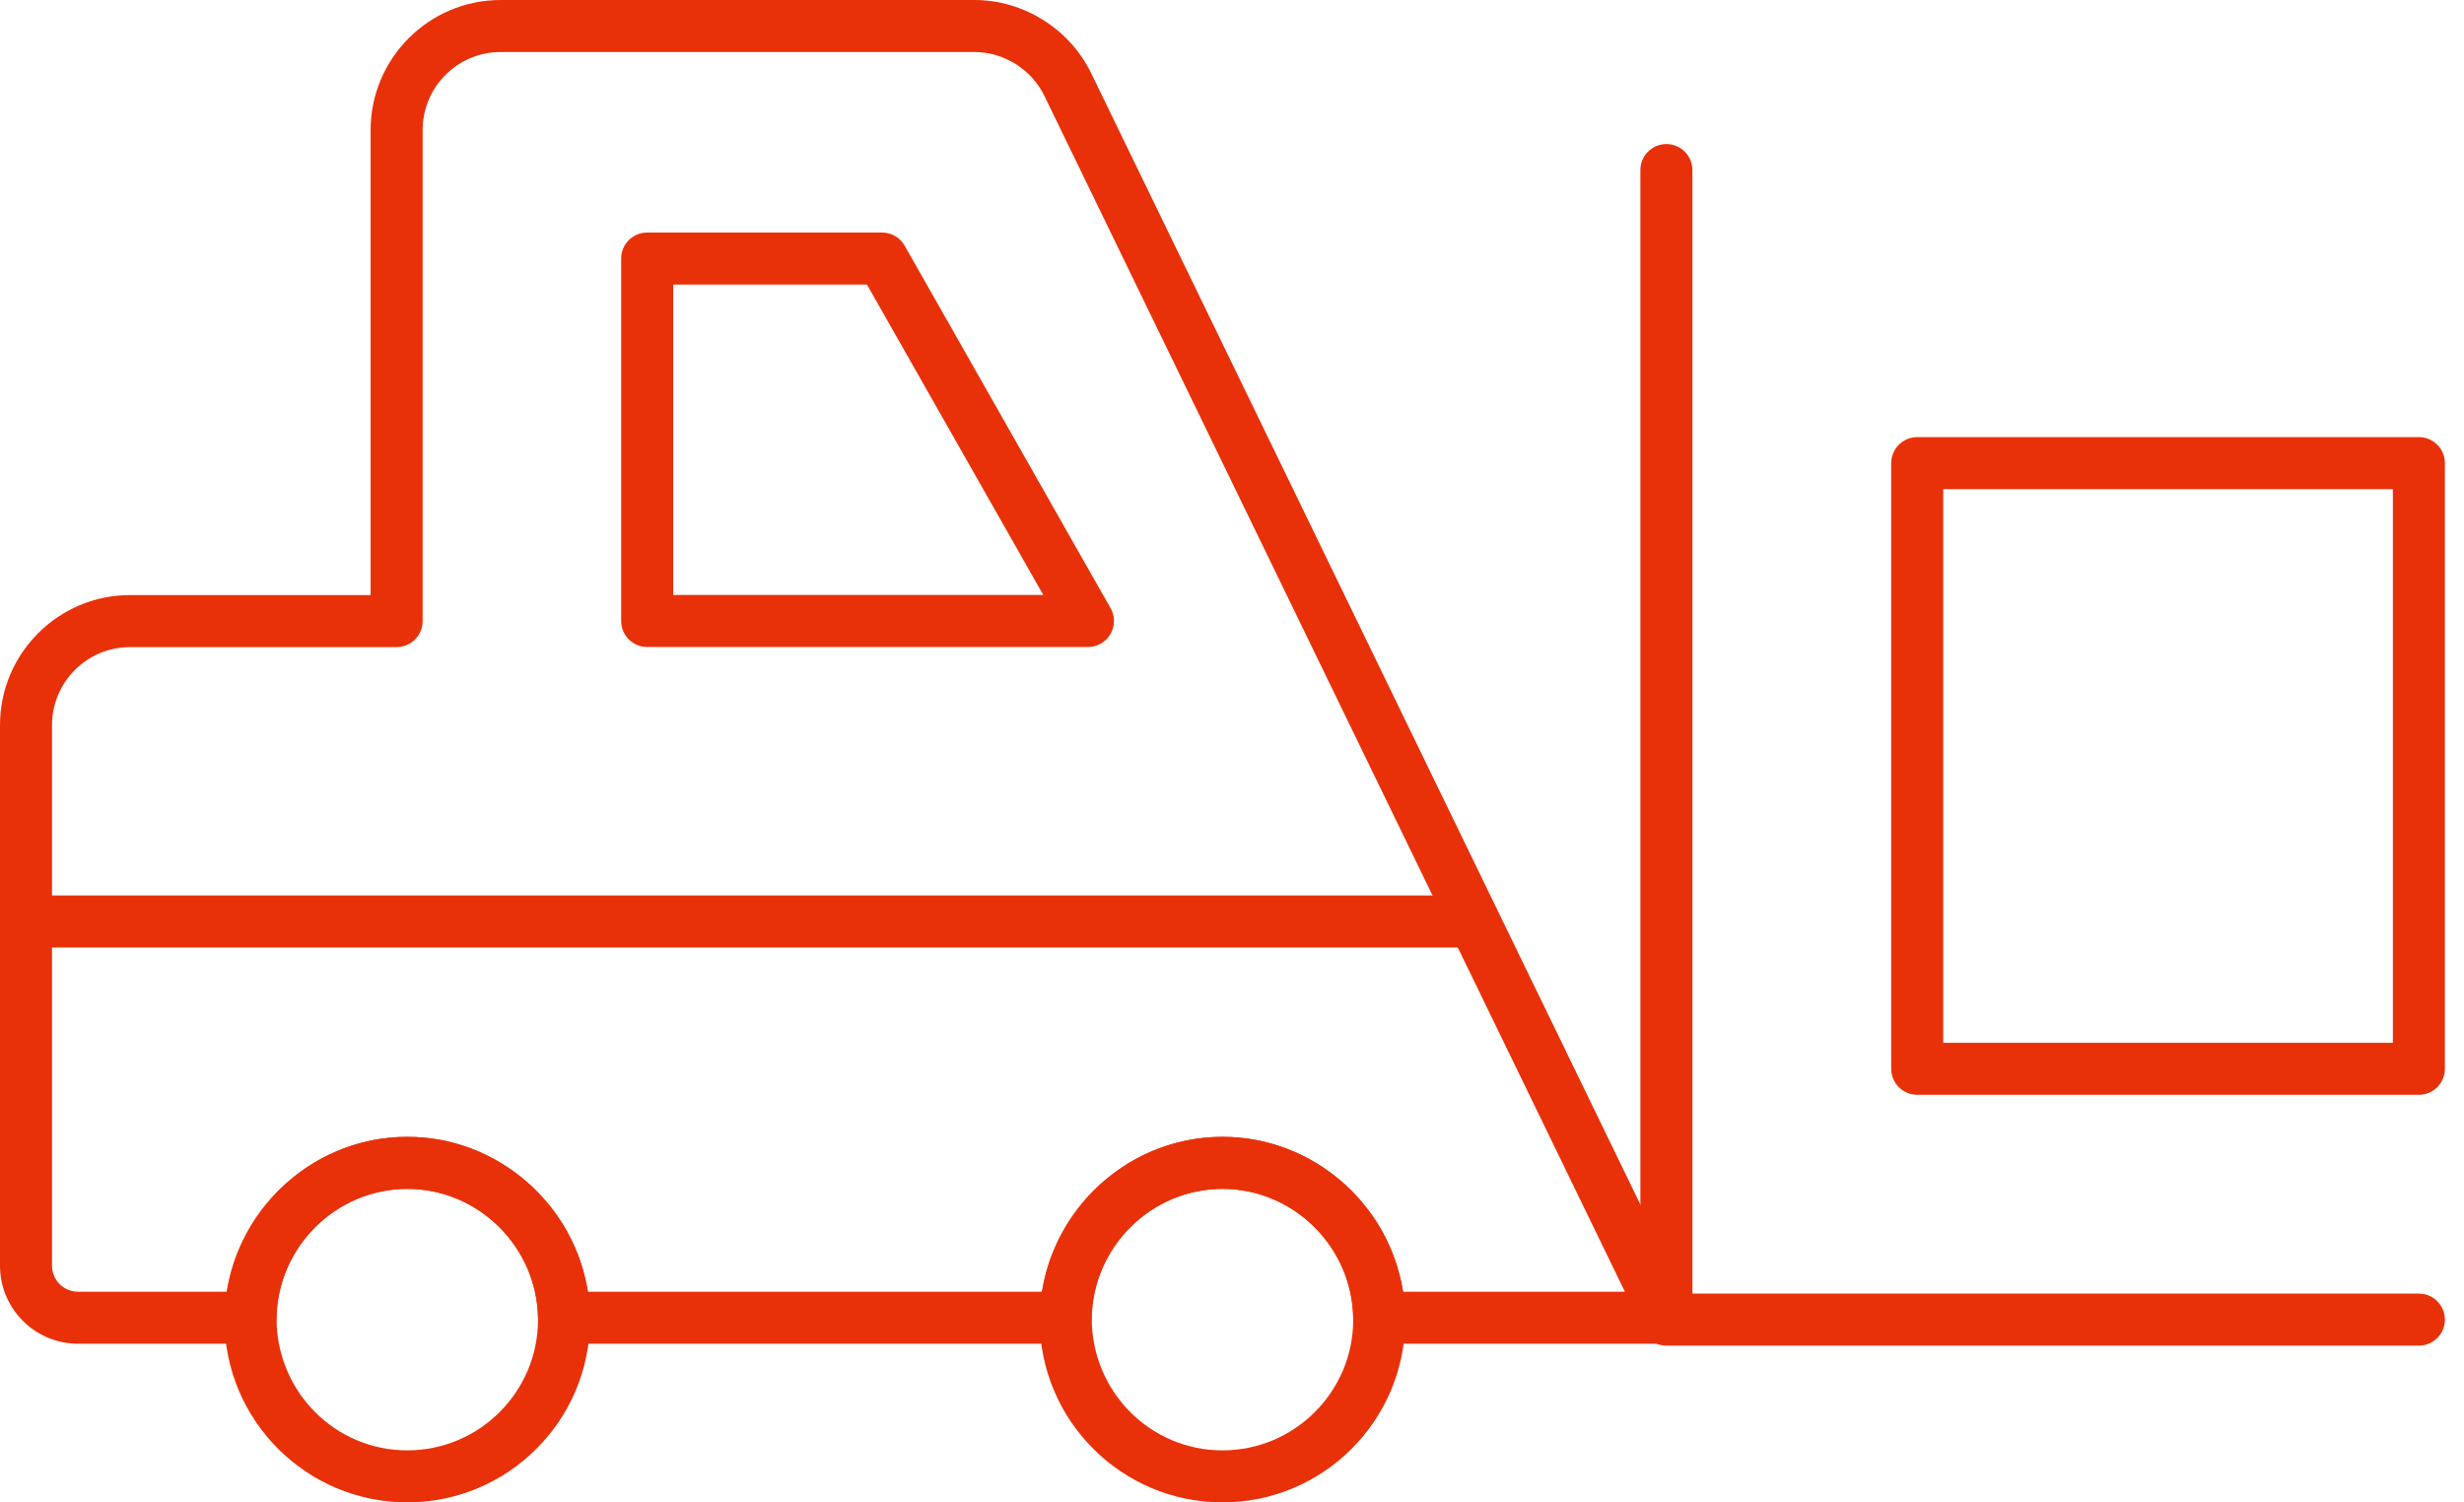
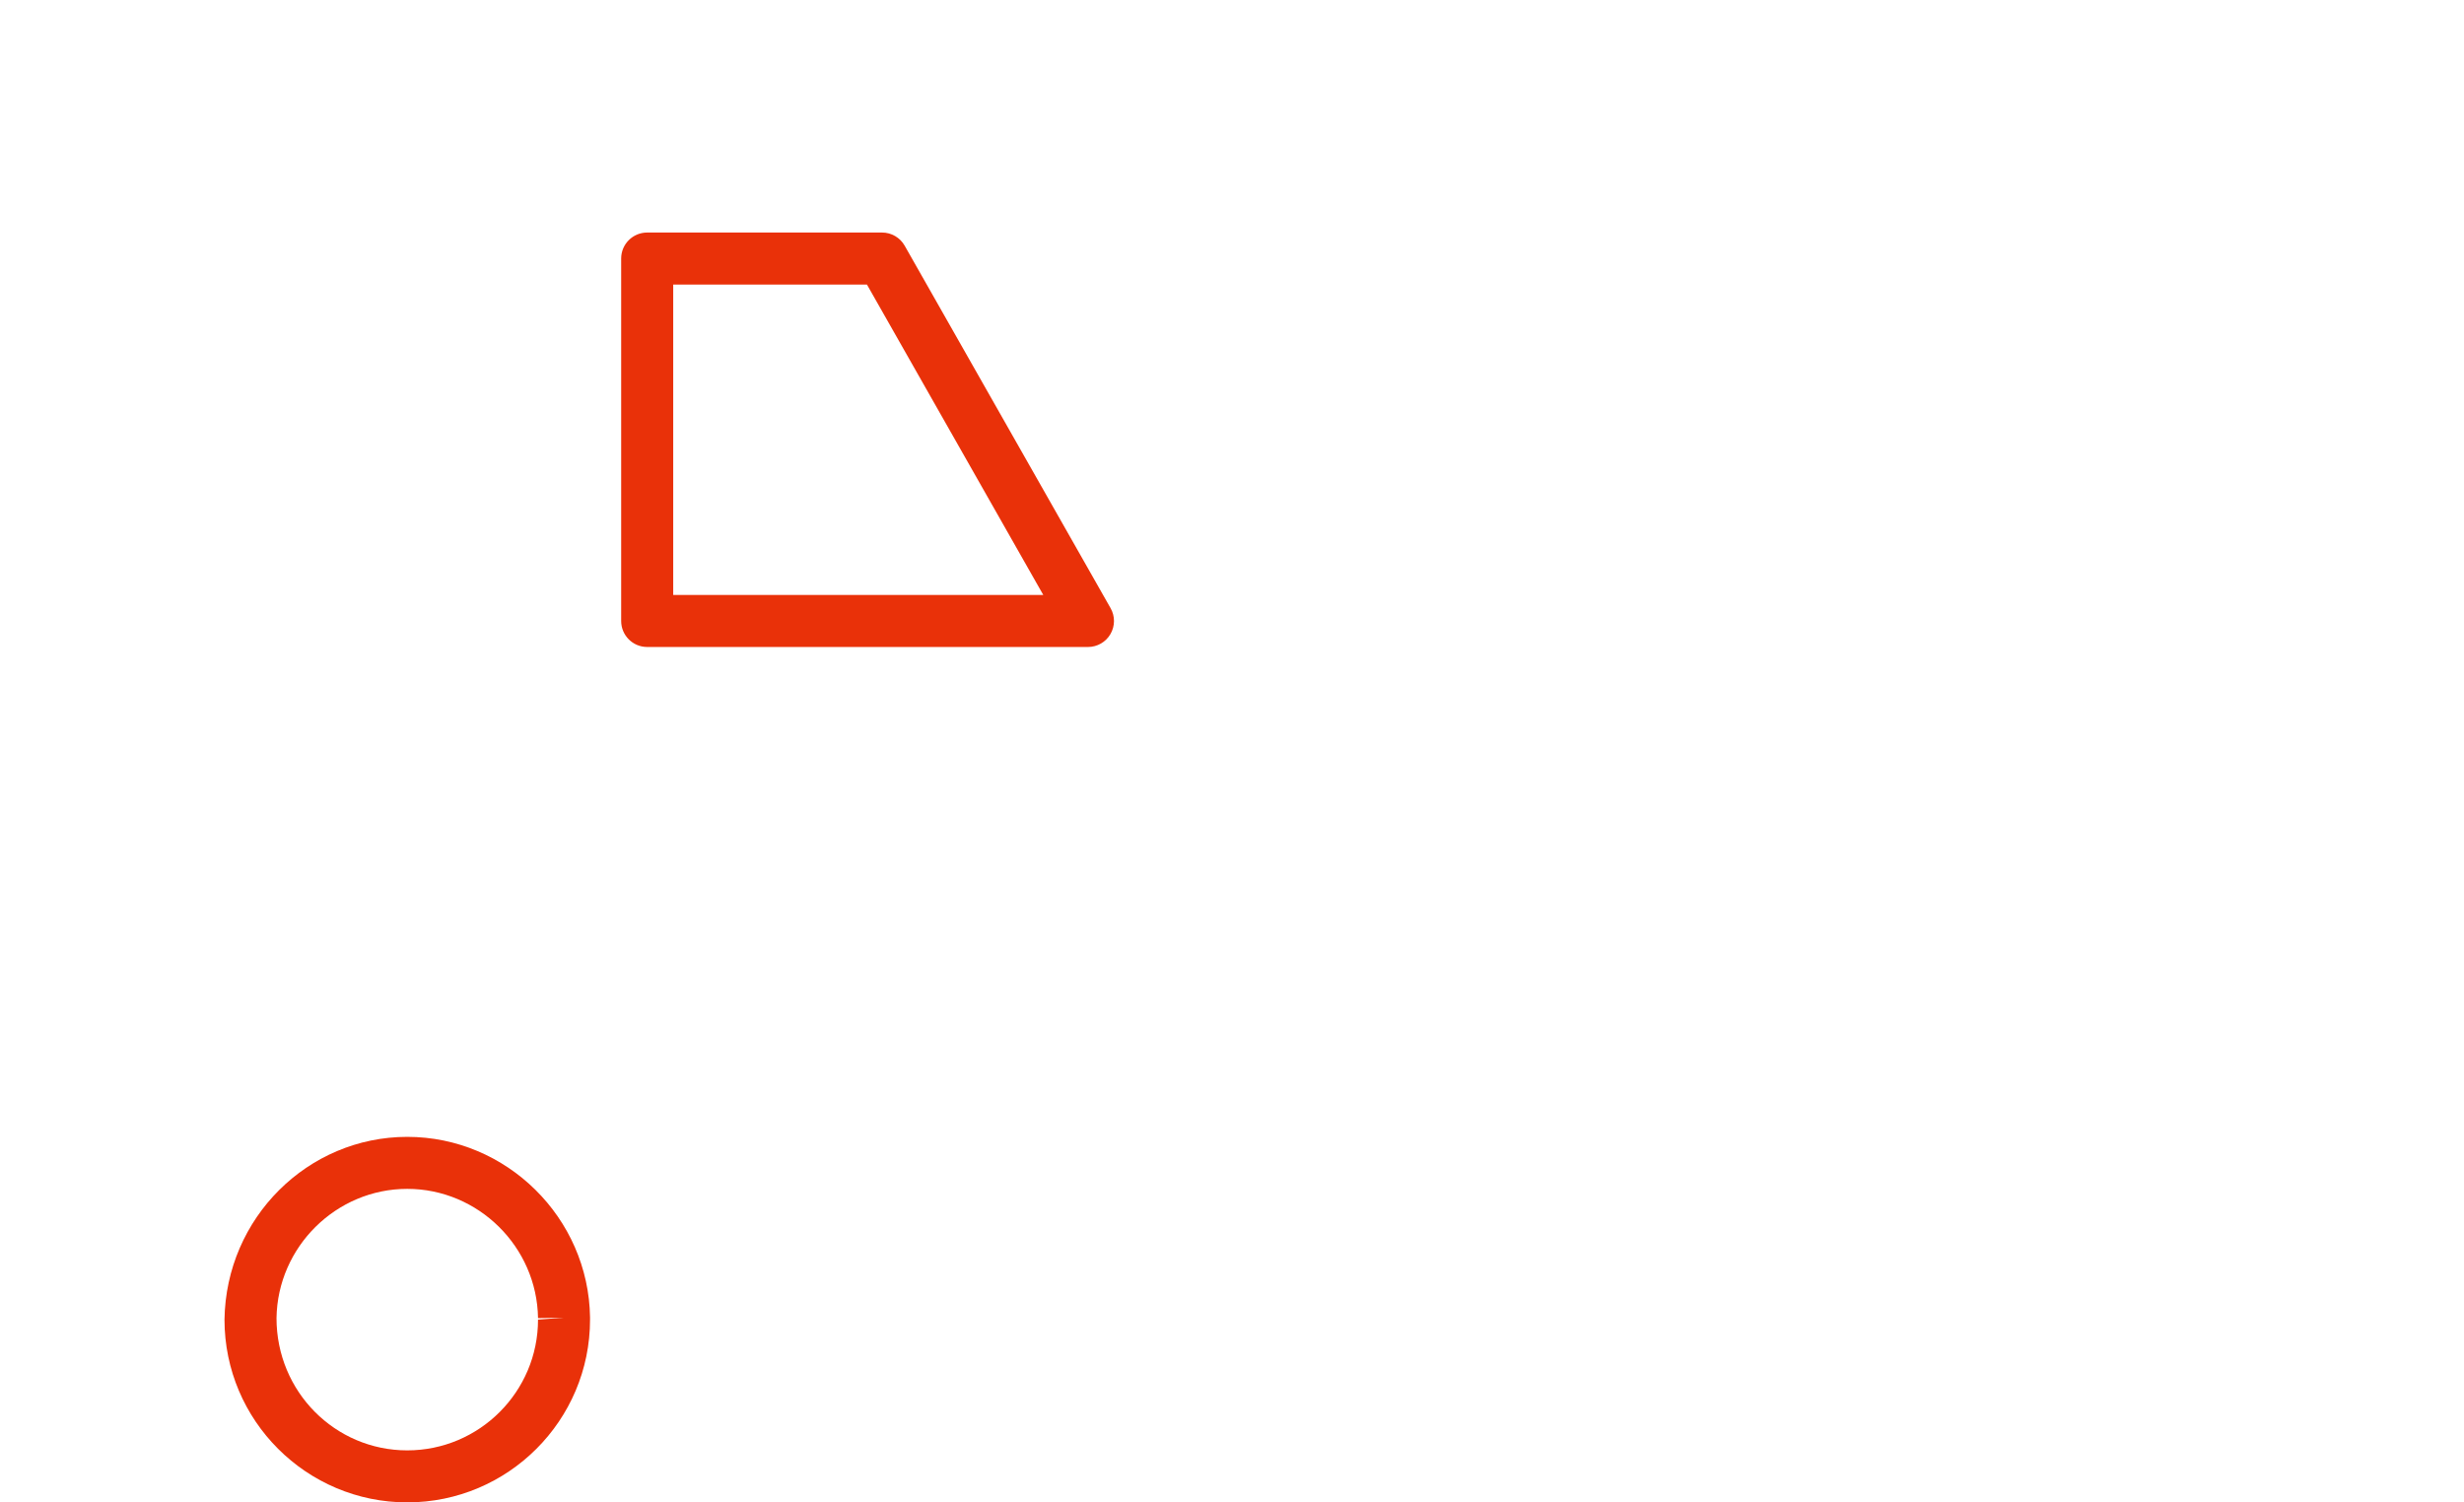
<svg xmlns="http://www.w3.org/2000/svg" width="82" height="50" viewBox="0 0 82 50" fill="none">
-   <path d="M55.457 44.72H45.9C45.426 44.72 45.041 44.341 45.034 43.867C44.999 41.495 43.047 39.566 40.682 39.566C38.318 39.566 36.365 41.495 36.331 43.867C36.324 44.341 35.938 44.72 35.465 44.72H18.771C18.297 44.72 17.912 44.341 17.905 43.867C17.87 41.495 15.919 39.566 13.553 39.566C11.189 39.566 9.237 41.495 9.202 43.867C9.195 44.341 8.81 44.72 8.336 44.72H2.597C1.165 44.72 0 43.556 0 42.124V24.132C0 21.746 1.942 19.804 4.328 19.804H12.334V4.328C12.334 1.942 14.275 0 16.662 0H32.421C34.067 0 35.595 0.957 36.315 2.439L56.236 43.477C56.366 43.745 56.349 44.061 56.191 44.314C56.033 44.566 55.756 44.72 55.457 44.72ZM46.692 42.989H54.075L34.758 3.194C34.326 2.306 33.409 1.731 32.421 1.731H16.662C15.23 1.731 14.065 2.896 14.065 4.328V20.67C14.065 21.148 13.678 21.536 13.199 21.536H4.328C2.896 21.536 1.731 22.7 1.731 24.132V42.124C1.731 42.601 2.119 42.989 2.597 42.989H7.543C8.001 40.079 10.537 37.834 13.553 37.834C16.57 37.834 19.107 40.079 19.564 42.989H34.672C35.13 40.079 37.666 37.834 40.682 37.834C43.699 37.834 46.236 40.079 46.692 42.989Z" fill="#E93109" />
  <path d="M36.207 21.532H21.538C21.059 21.532 20.672 21.145 20.672 20.667V8.604C20.672 8.126 21.059 7.739 21.538 7.739H29.354C29.666 7.739 29.953 7.906 30.107 8.177L36.959 20.239C37.112 20.507 37.11 20.836 36.955 21.102C36.801 21.368 36.516 21.532 36.207 21.532ZM22.404 19.801H34.72L28.851 9.47H22.404V19.801Z" fill="#E93109" />
  <path d="M13.553 50C10.199 50 7.471 47.272 7.471 43.917C7.52 40.529 10.248 37.835 13.553 37.835C16.859 37.835 19.588 40.529 19.636 43.842C19.636 43.846 19.636 43.851 19.636 43.855V43.917C19.636 47.272 16.908 50 13.553 50ZM13.553 39.566C11.189 39.566 9.237 41.496 9.202 43.867C9.202 46.317 11.154 48.269 13.553 48.269C15.953 48.269 17.905 46.317 17.905 43.917L18.771 43.855L17.905 43.867C17.87 41.496 15.919 39.566 13.553 39.566Z" fill="#E93109" />
-   <path d="M40.682 50C37.328 50 34.6 47.272 34.6 43.917C34.649 40.529 37.377 37.835 40.682 37.835C43.988 37.835 46.717 40.529 46.765 43.842C46.765 43.846 46.765 43.851 46.765 43.855V43.917C46.765 47.272 44.036 50 40.682 50ZM40.682 39.566C38.318 39.566 36.365 41.496 36.331 43.867C36.331 46.317 38.283 48.269 40.682 48.269C43.082 48.269 45.034 46.317 45.034 43.917L45.9 43.855L45.034 43.867C44.999 41.496 43.047 39.566 40.682 39.566Z" fill="#E93109" />
-   <path d="M80.499 44.783H55.457C54.978 44.783 54.591 44.396 54.591 43.917V5.66C54.591 5.182 54.978 4.794 55.457 4.794C55.935 4.794 56.322 5.182 56.322 5.66V43.052H80.499C80.977 43.052 81.364 43.439 81.364 43.917C81.364 44.396 80.977 44.783 80.499 44.783Z" fill="#E93109" />
-   <path d="M80.499 36.435H63.804C63.326 36.435 62.938 36.048 62.938 35.57V15.413C62.938 14.935 63.326 14.547 63.804 14.547H80.499C80.977 14.547 81.364 14.935 81.364 15.413V35.57C81.364 36.048 80.977 36.435 80.499 36.435ZM64.67 34.704H79.633V16.279H64.67V34.704Z" fill="#E93109" />
-   <path d="M48.708 31.534H0.866C0.387 31.534 0 31.147 0 30.668C0 30.19 0.387 29.803 0.866 29.803H48.708C49.187 29.803 49.574 30.19 49.574 30.668C49.574 31.147 49.187 31.534 48.708 31.534Z" fill="#E93109" />
</svg>